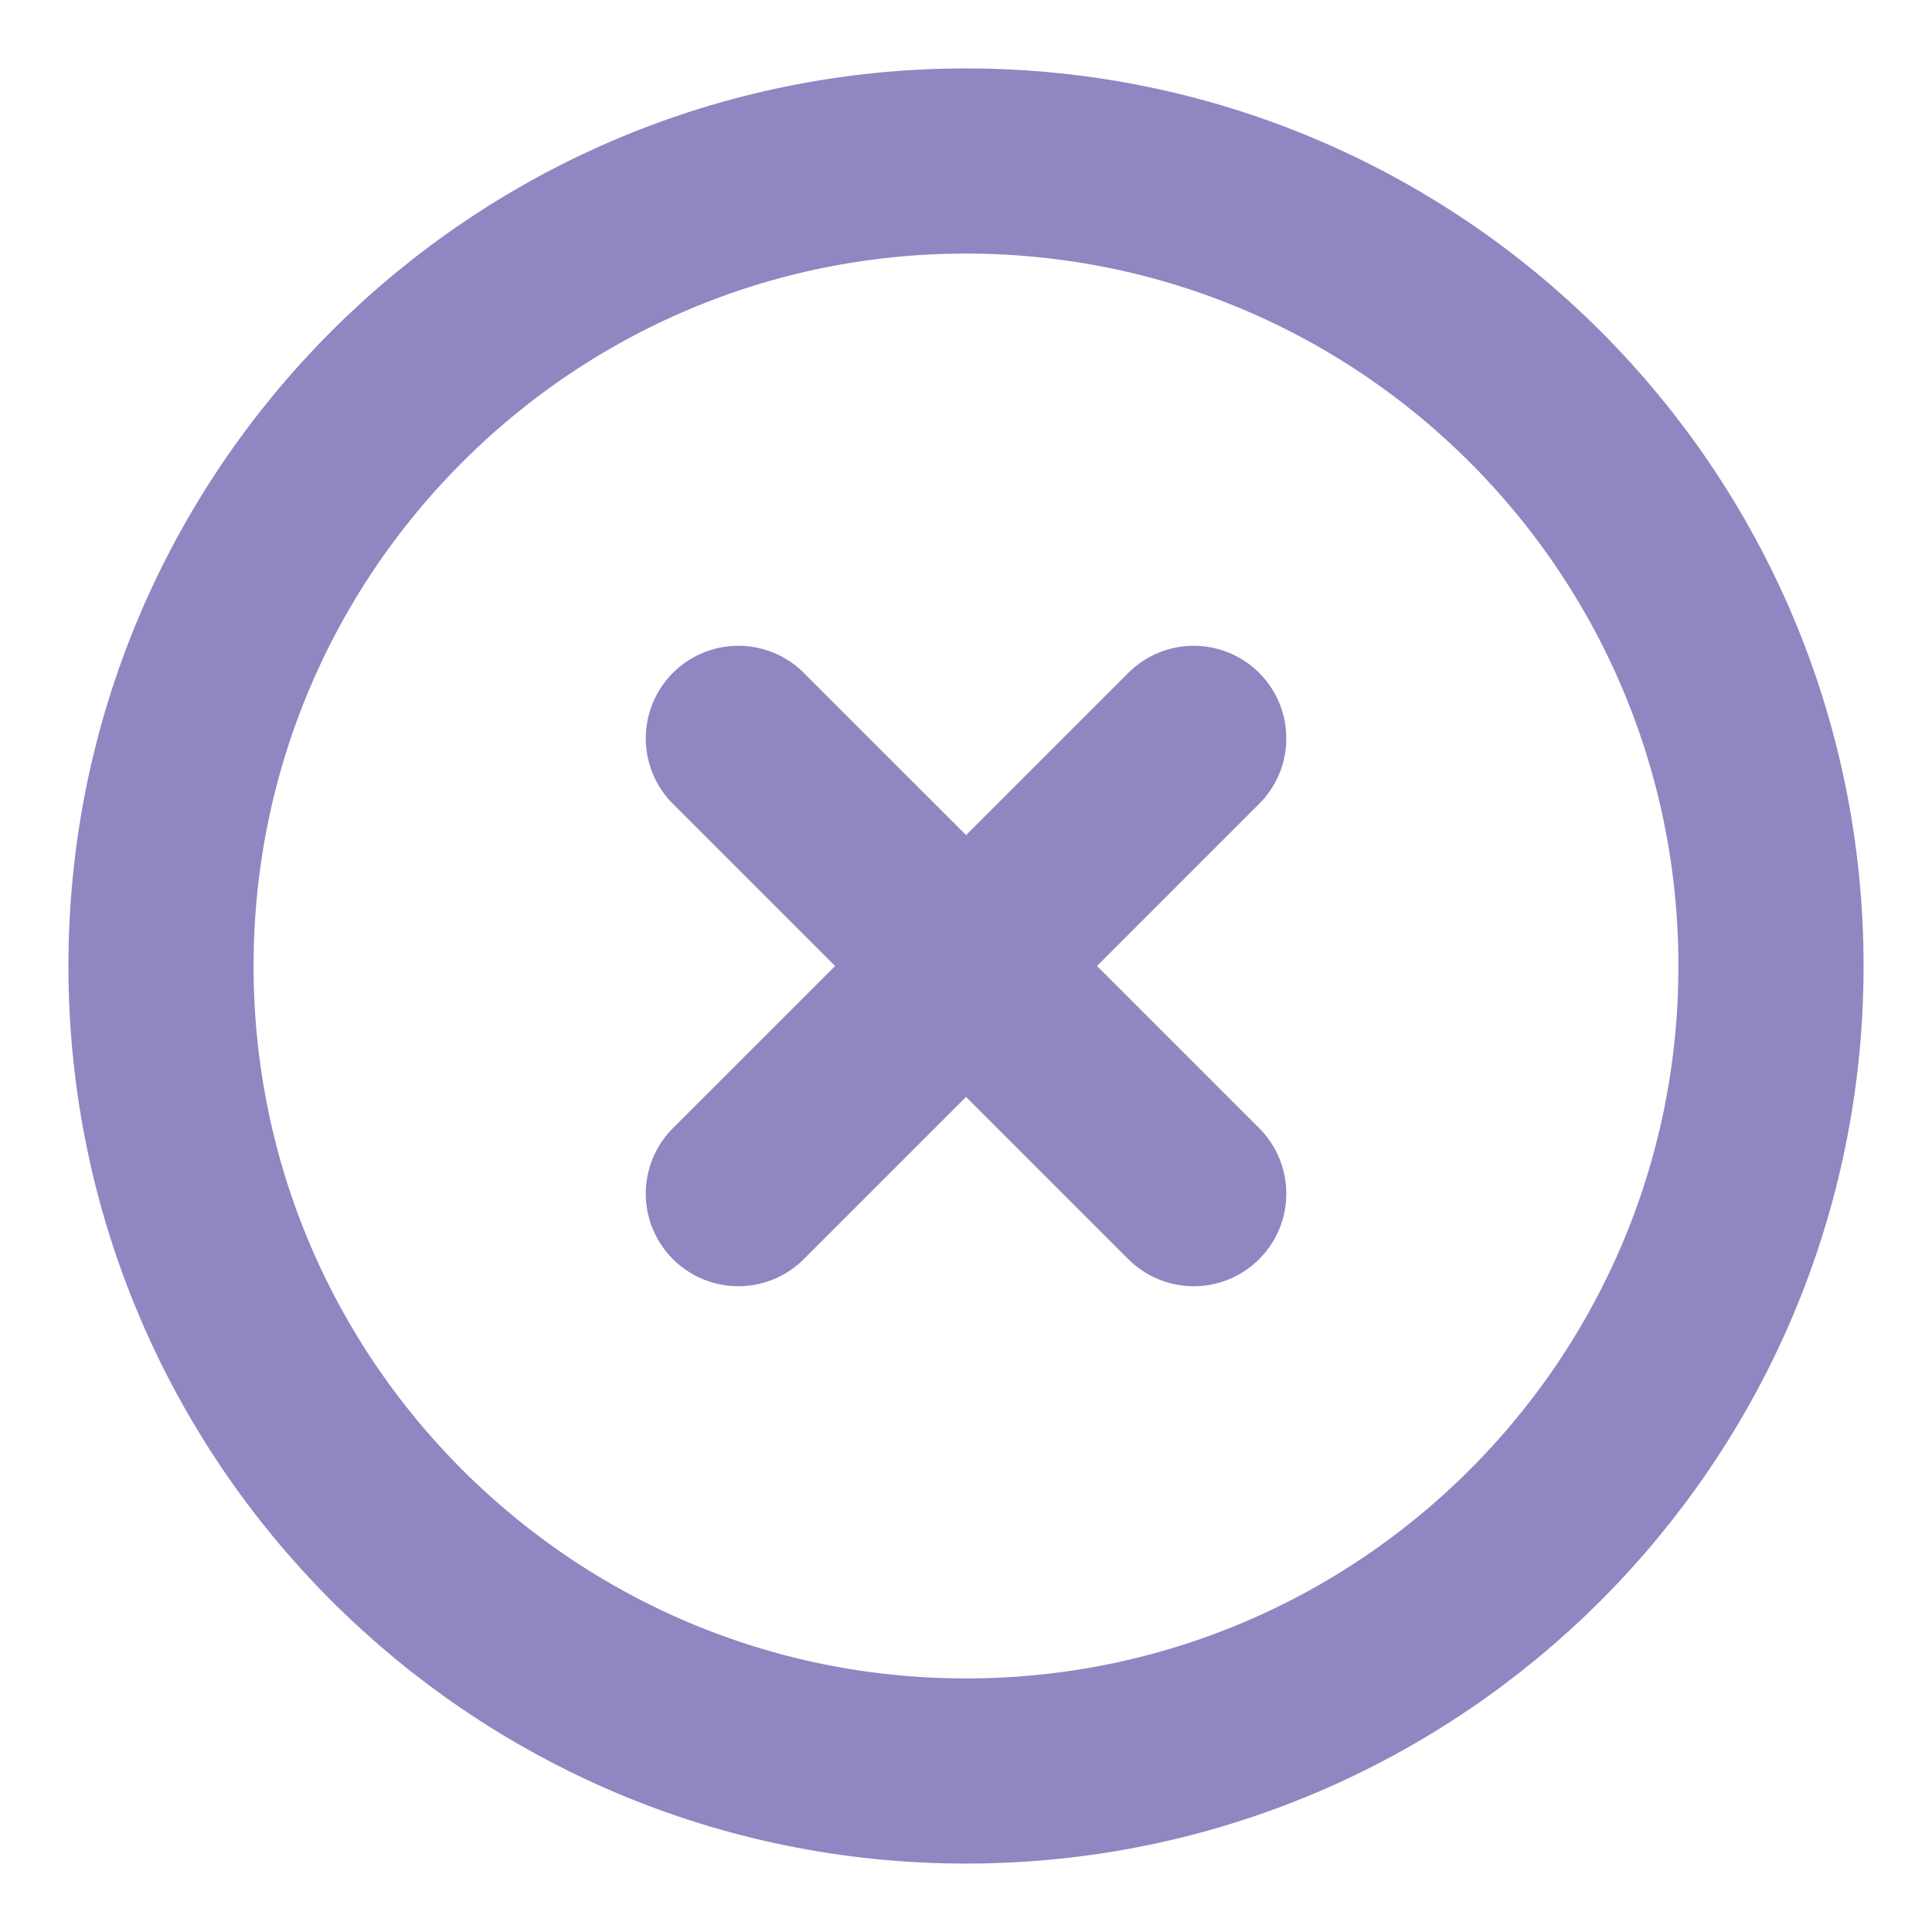
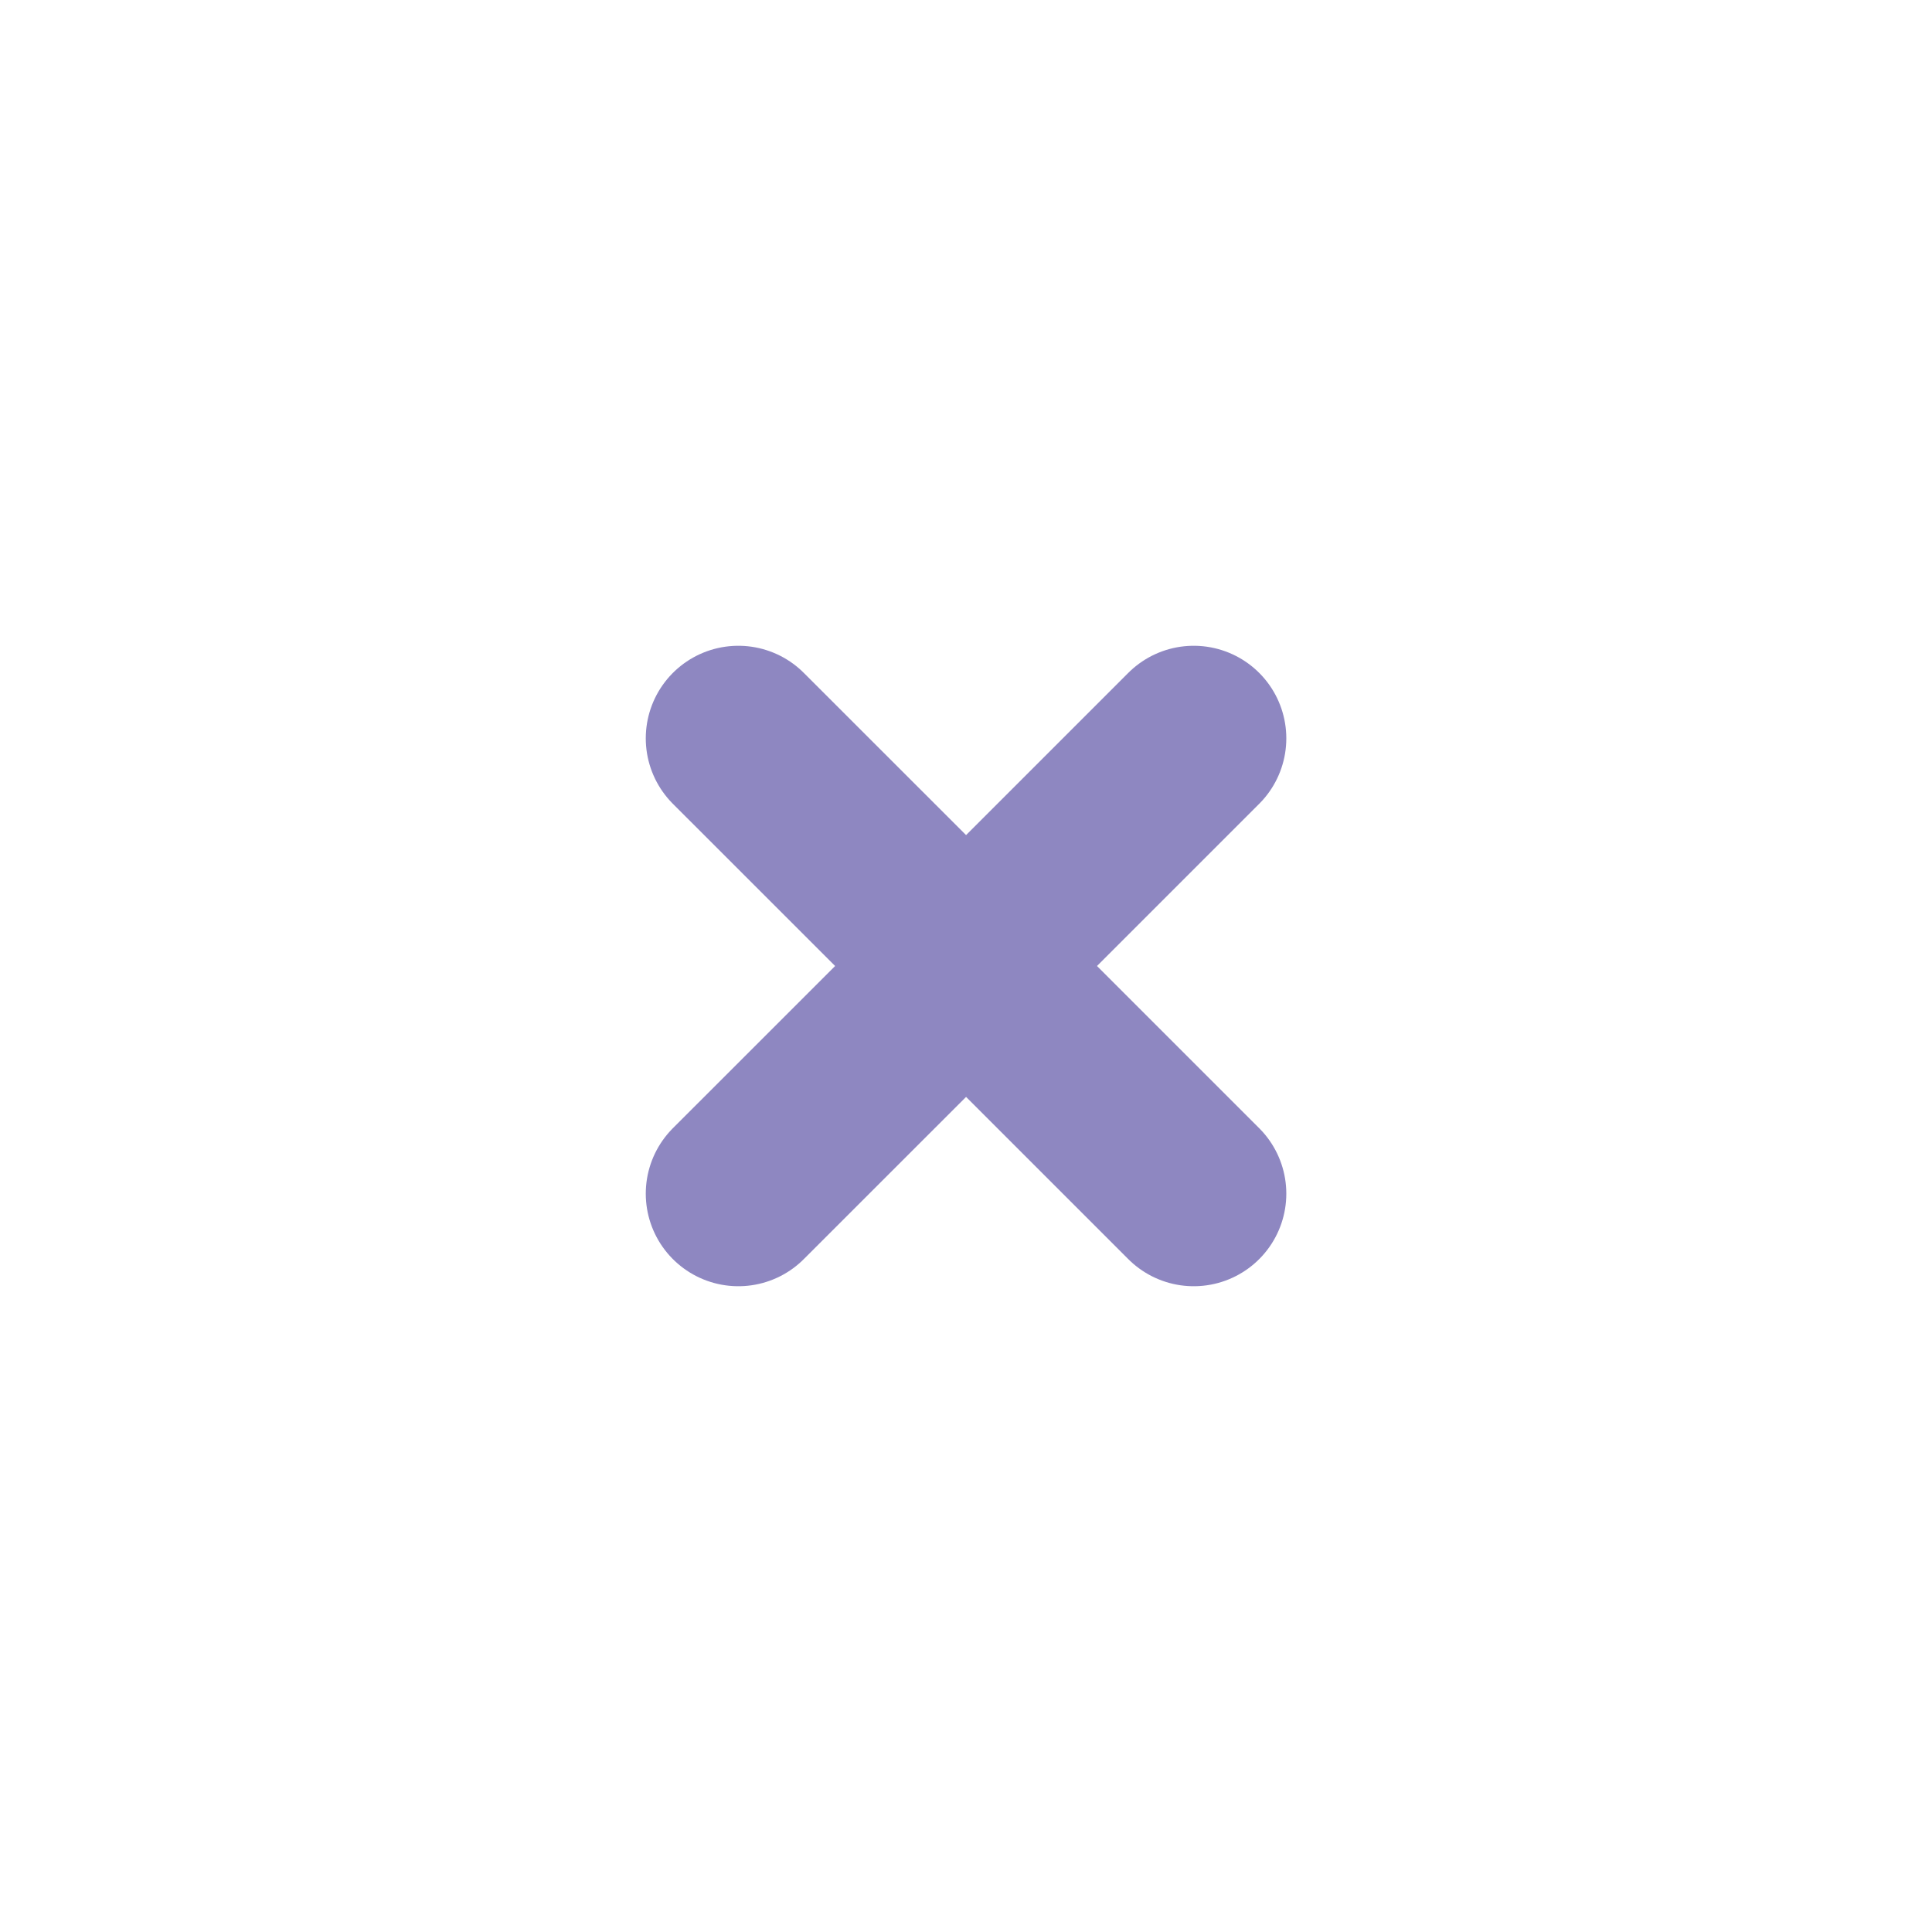
<svg xmlns="http://www.w3.org/2000/svg" width="30px" height="30px" stroke-width="2.3" viewBox="0 0 24 24" fill="none" color="rgb(142, 135, 193)">
-   <path d="M9.172 14.828L12.001 12M14.829 9.172L12.001 12M12.001 12L9.172 9.172M12.001 12L14.829 14.828" stroke="rgb(142, 135, 193)" stroke-width="2.3" stroke-linecap="round" stroke-linejoin="round" />
-   <path d="M12 22C17.523 22 22 17.523 22 12C22 6.477 17.523 2 12 2C6.477 2 2 6.477 2 12C2 17.523 6.477 22 12 22Z" stroke="rgb(142, 135, 193)" stroke-width="2.3" stroke-linecap="round" stroke-linejoin="round" />
+   <path d="M9.172 14.828L12.001 12M14.829 9.172L12.001 12L9.172 9.172M12.001 12L14.829 14.828" stroke="rgb(142, 135, 193)" stroke-width="2.3" stroke-linecap="round" stroke-linejoin="round" />
</svg>